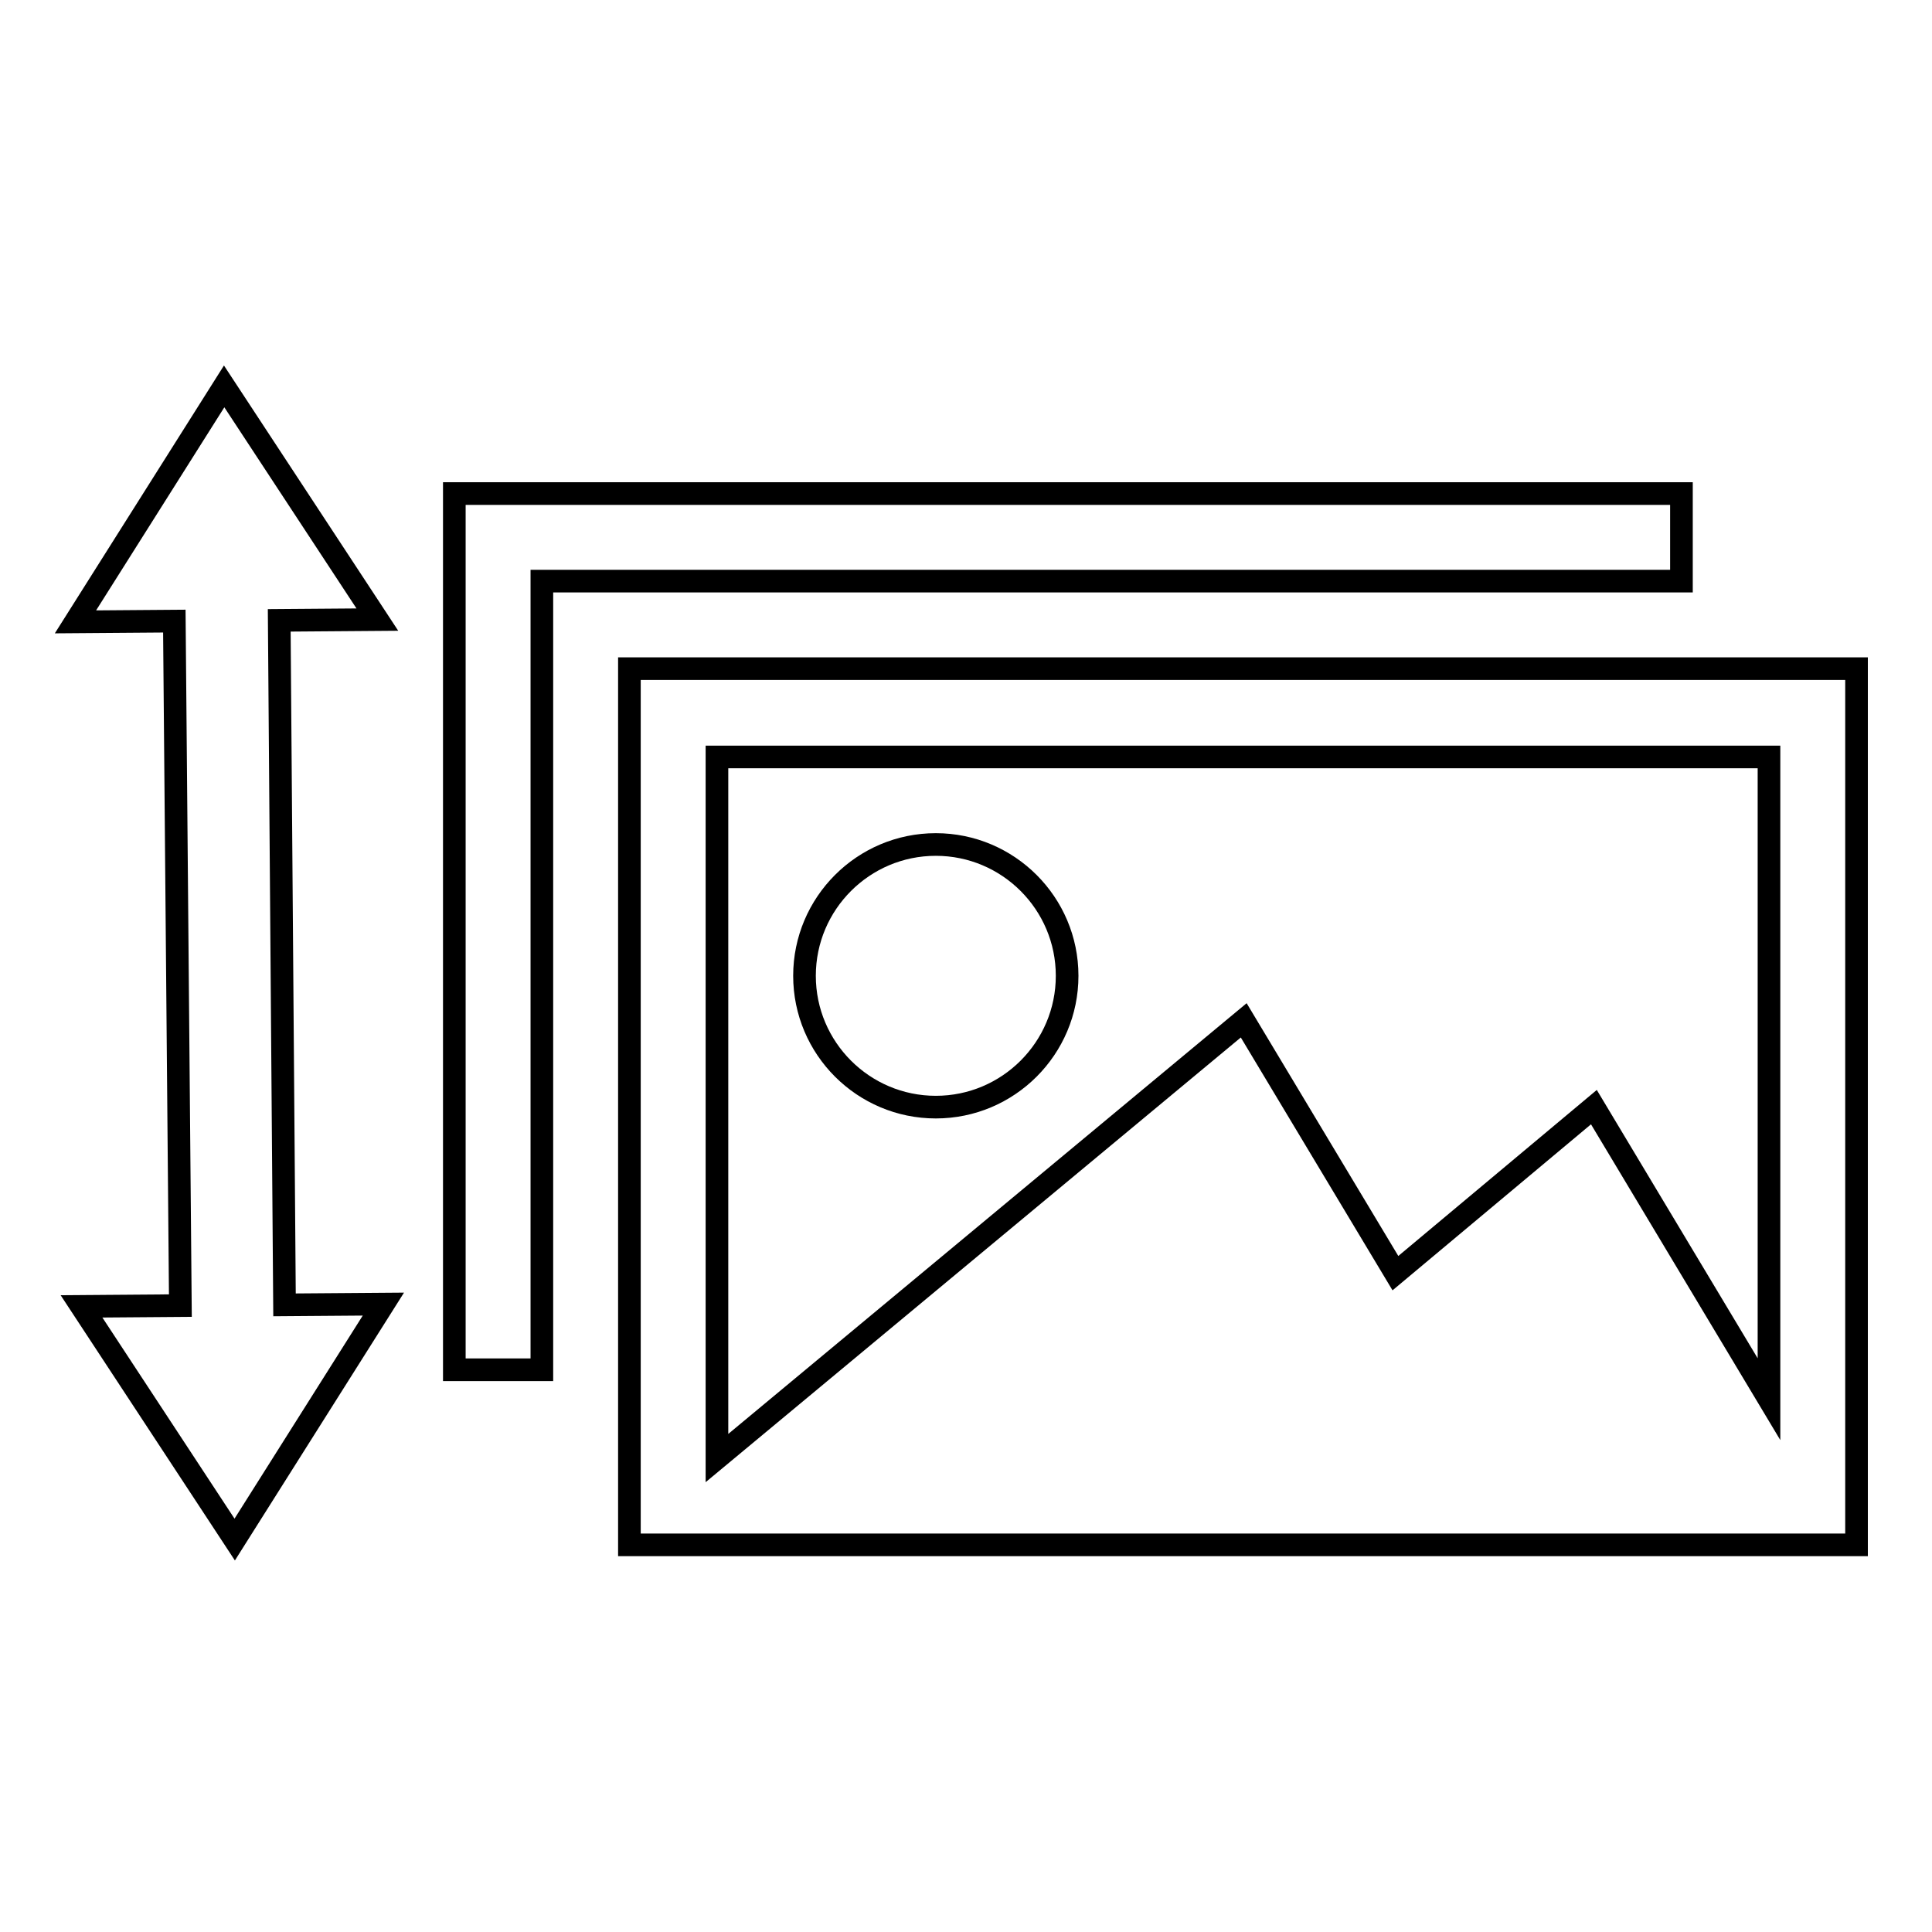
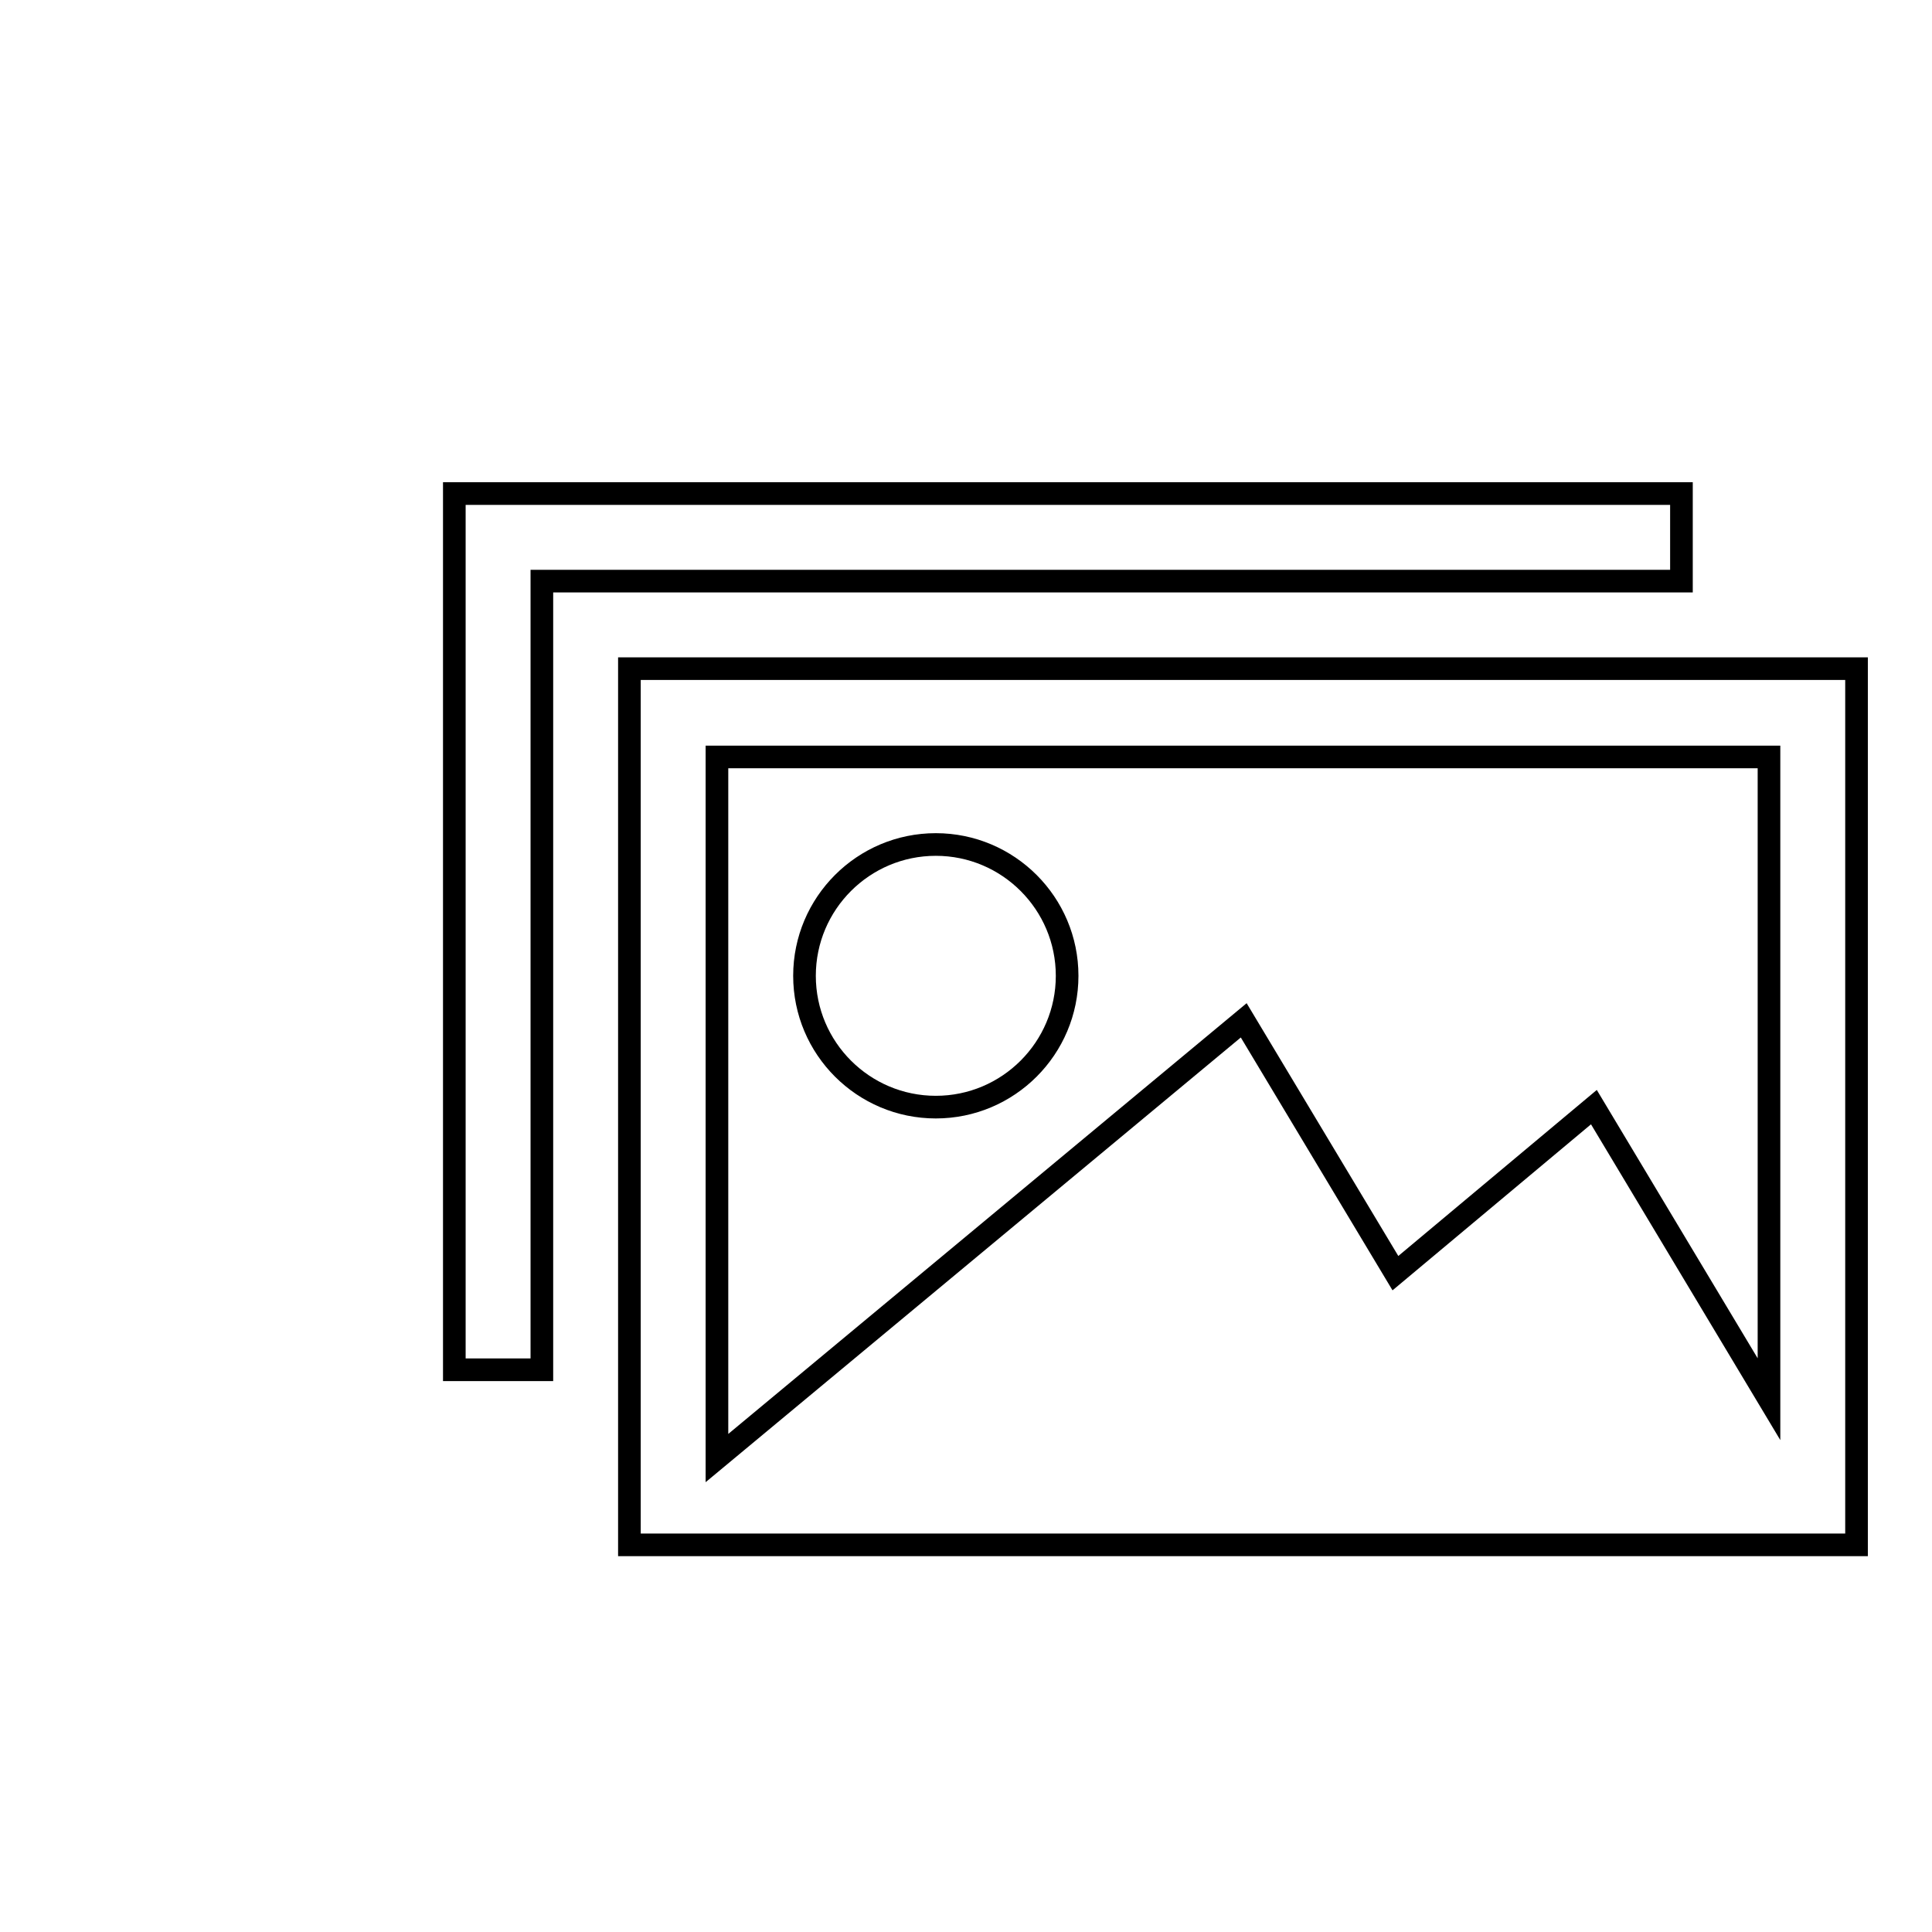
<svg xmlns="http://www.w3.org/2000/svg" version="1.1" x="0px" y="0px" viewBox="0 0 256 256" enable-background="new 0 0 256 256" xml:space="preserve">
  <g>
    <g>
      <path stroke-width="3" fill-opacity="0" stroke="#000000" d="M83.4,88.6v116.1H246V88.6H83.4L83.4,88.6L83.4,88.6z M234.4,185.4l-23.2-38.7l-26.3,22l-20.1-33.5L95,193.2v-92.9h139.4V185.4L234.4,185.4L234.4,185.4z M106.6,129.3c0-9.6,7.8-17.4,17.4-17.4c9.6,0,17.4,7.8,17.4,17.4c0,9.6-7.8,17.4-17.4,17.4C114.4,146.7,106.6,138.9,106.6,129.3L106.6,129.3L106.6,129.3z M222.8,65.4H60.2v116.1h11.6V77h151V65.4L222.8,65.4z" />
-       <path stroke-width="3" fill-opacity="0" stroke="#000000" d="M23.9,173l-13.1,0.1L31.1,204l19.7-31.2l-13.1,0.1L37,82.2L50,82.1L29.7,51.2L10,82.4l13.1-0.1L23.9,173z" />
    </g>
  </g>
</svg>